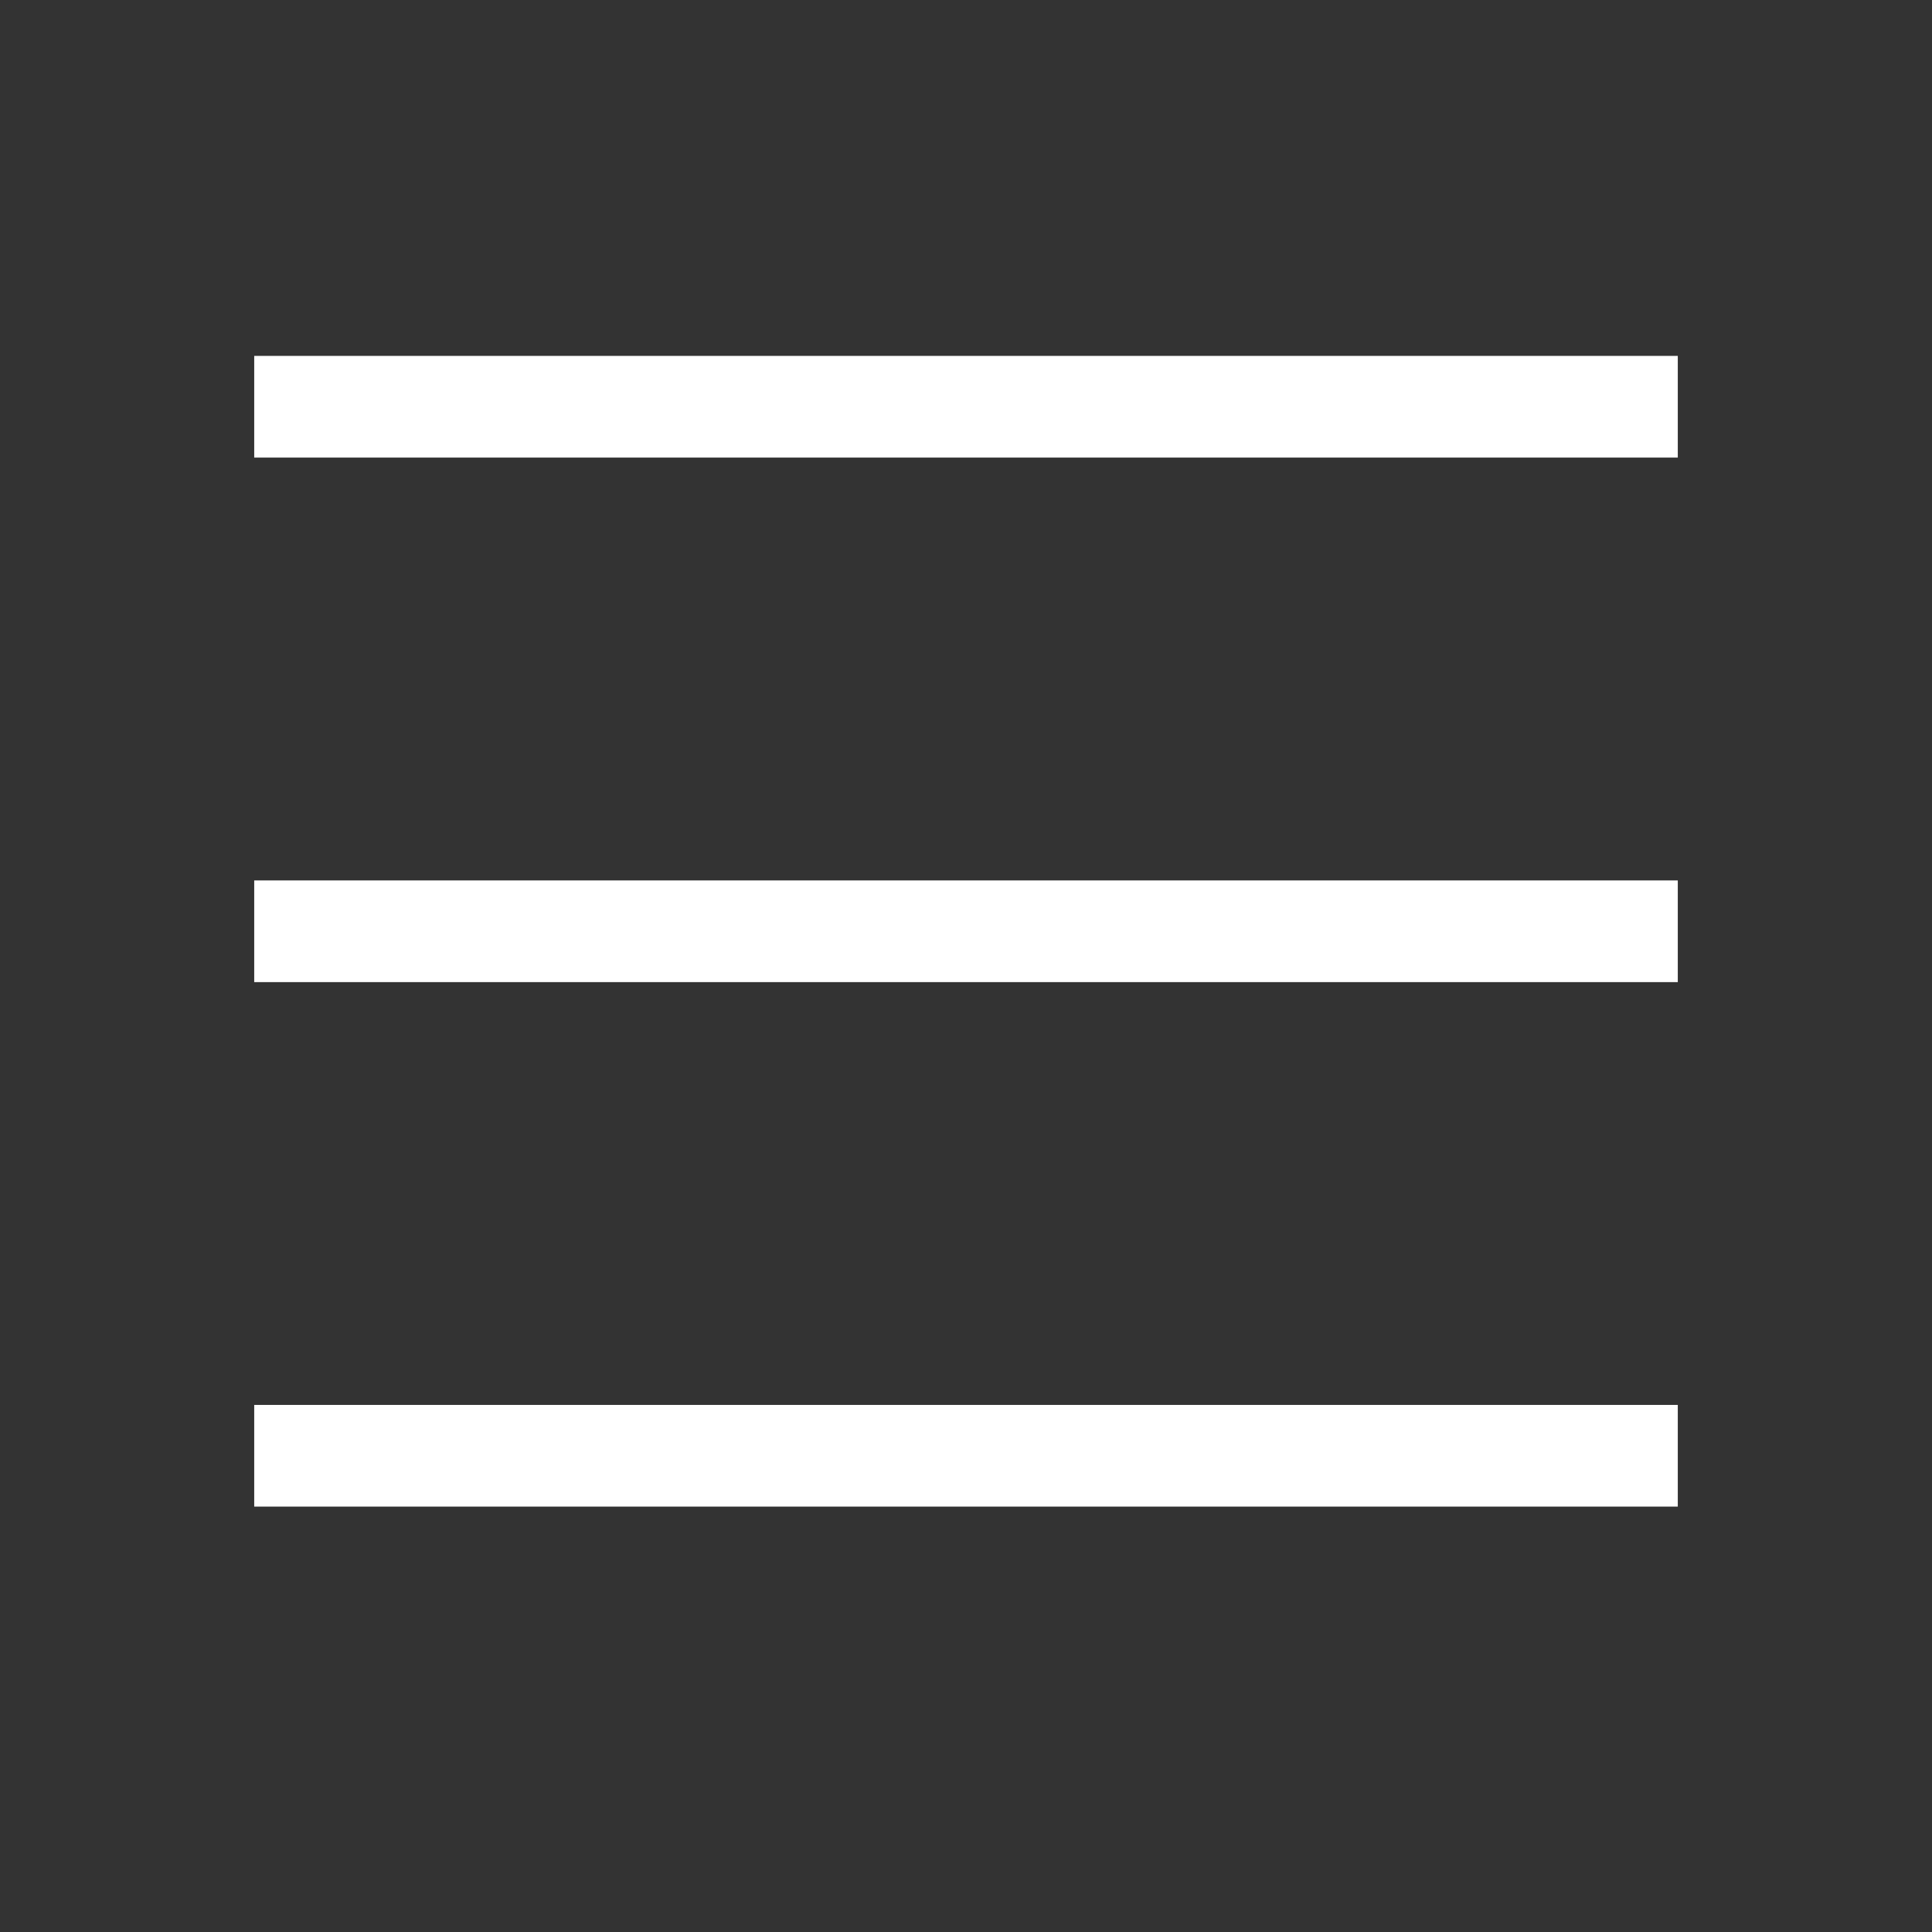
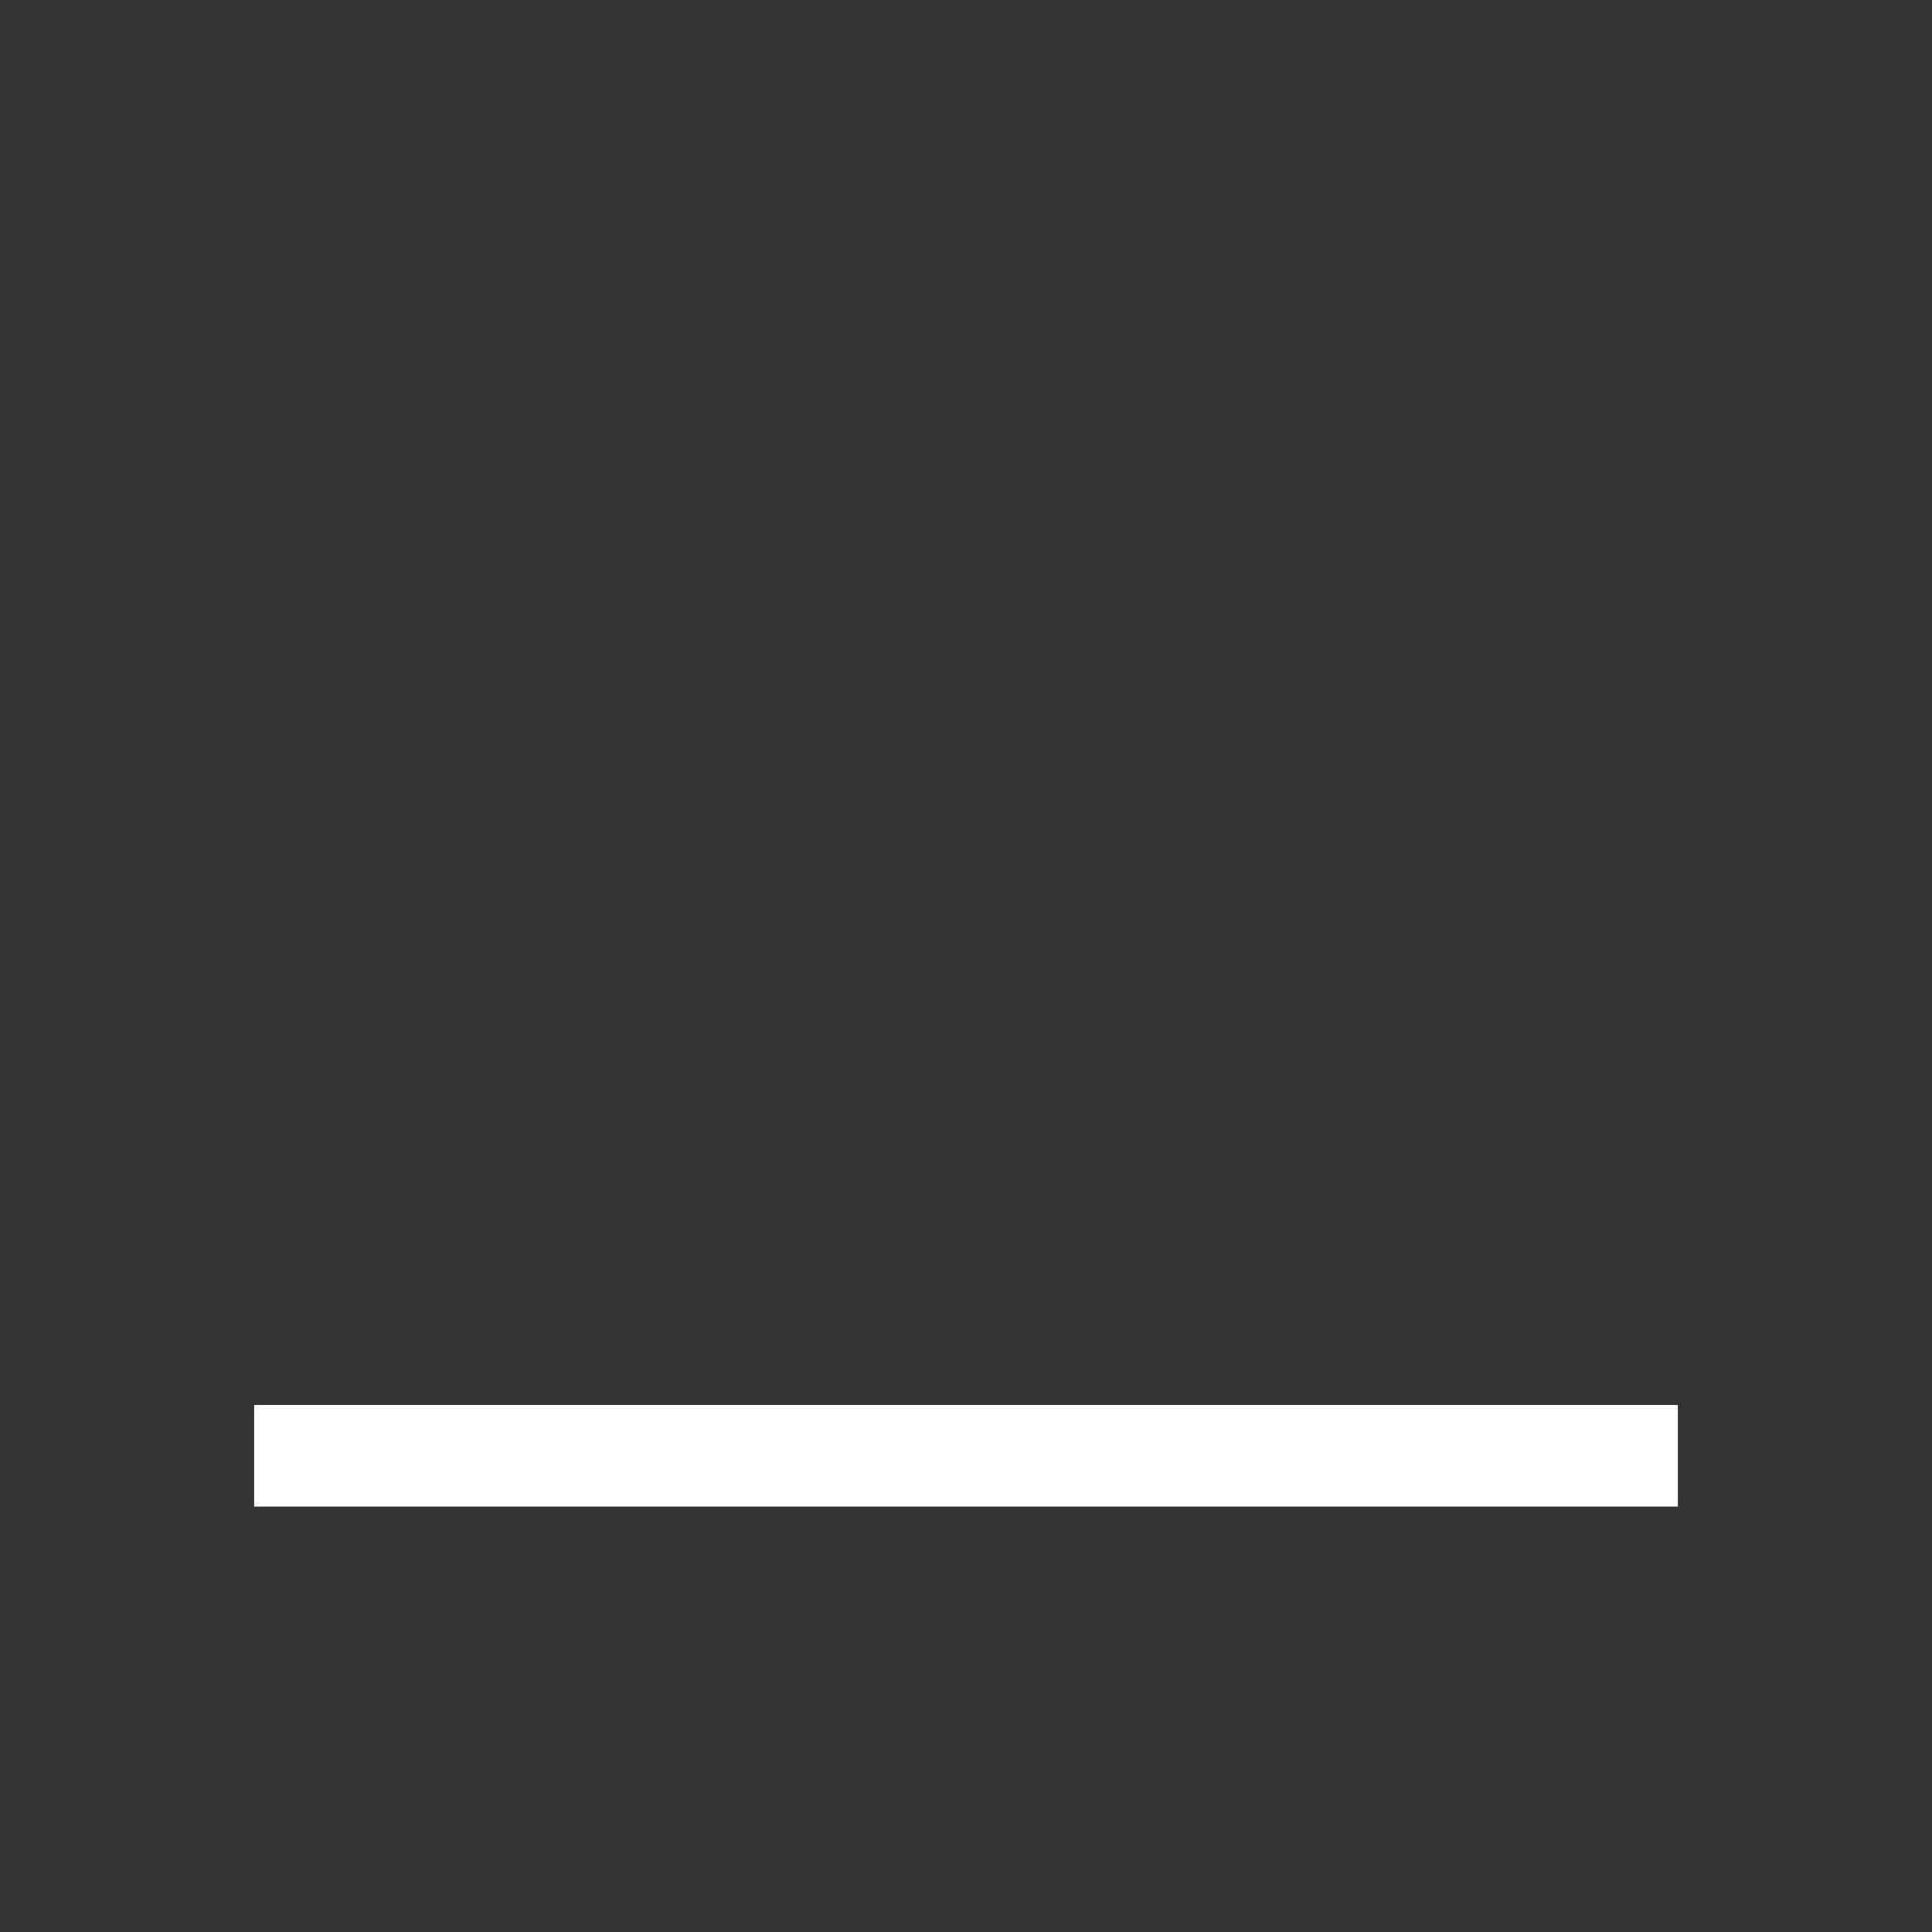
<svg xmlns="http://www.w3.org/2000/svg" width="38" height="38" viewBox="0 0 38 38" fill="none">
  <rect x="0" y="0" width="38" height="38" fill="#333333" stroke="none" />
-   <line x1="5" y1="8" x2="33" y2="8" stroke="white" stroke-width="2" />
-   <line x1="5" y1="18.317" x2="33" y2="18.317" stroke="white" stroke-width="2" />
  <line x1="5" y1="28.633" x2="33" y2="28.633" stroke="white" stroke-width="2" />
</svg>